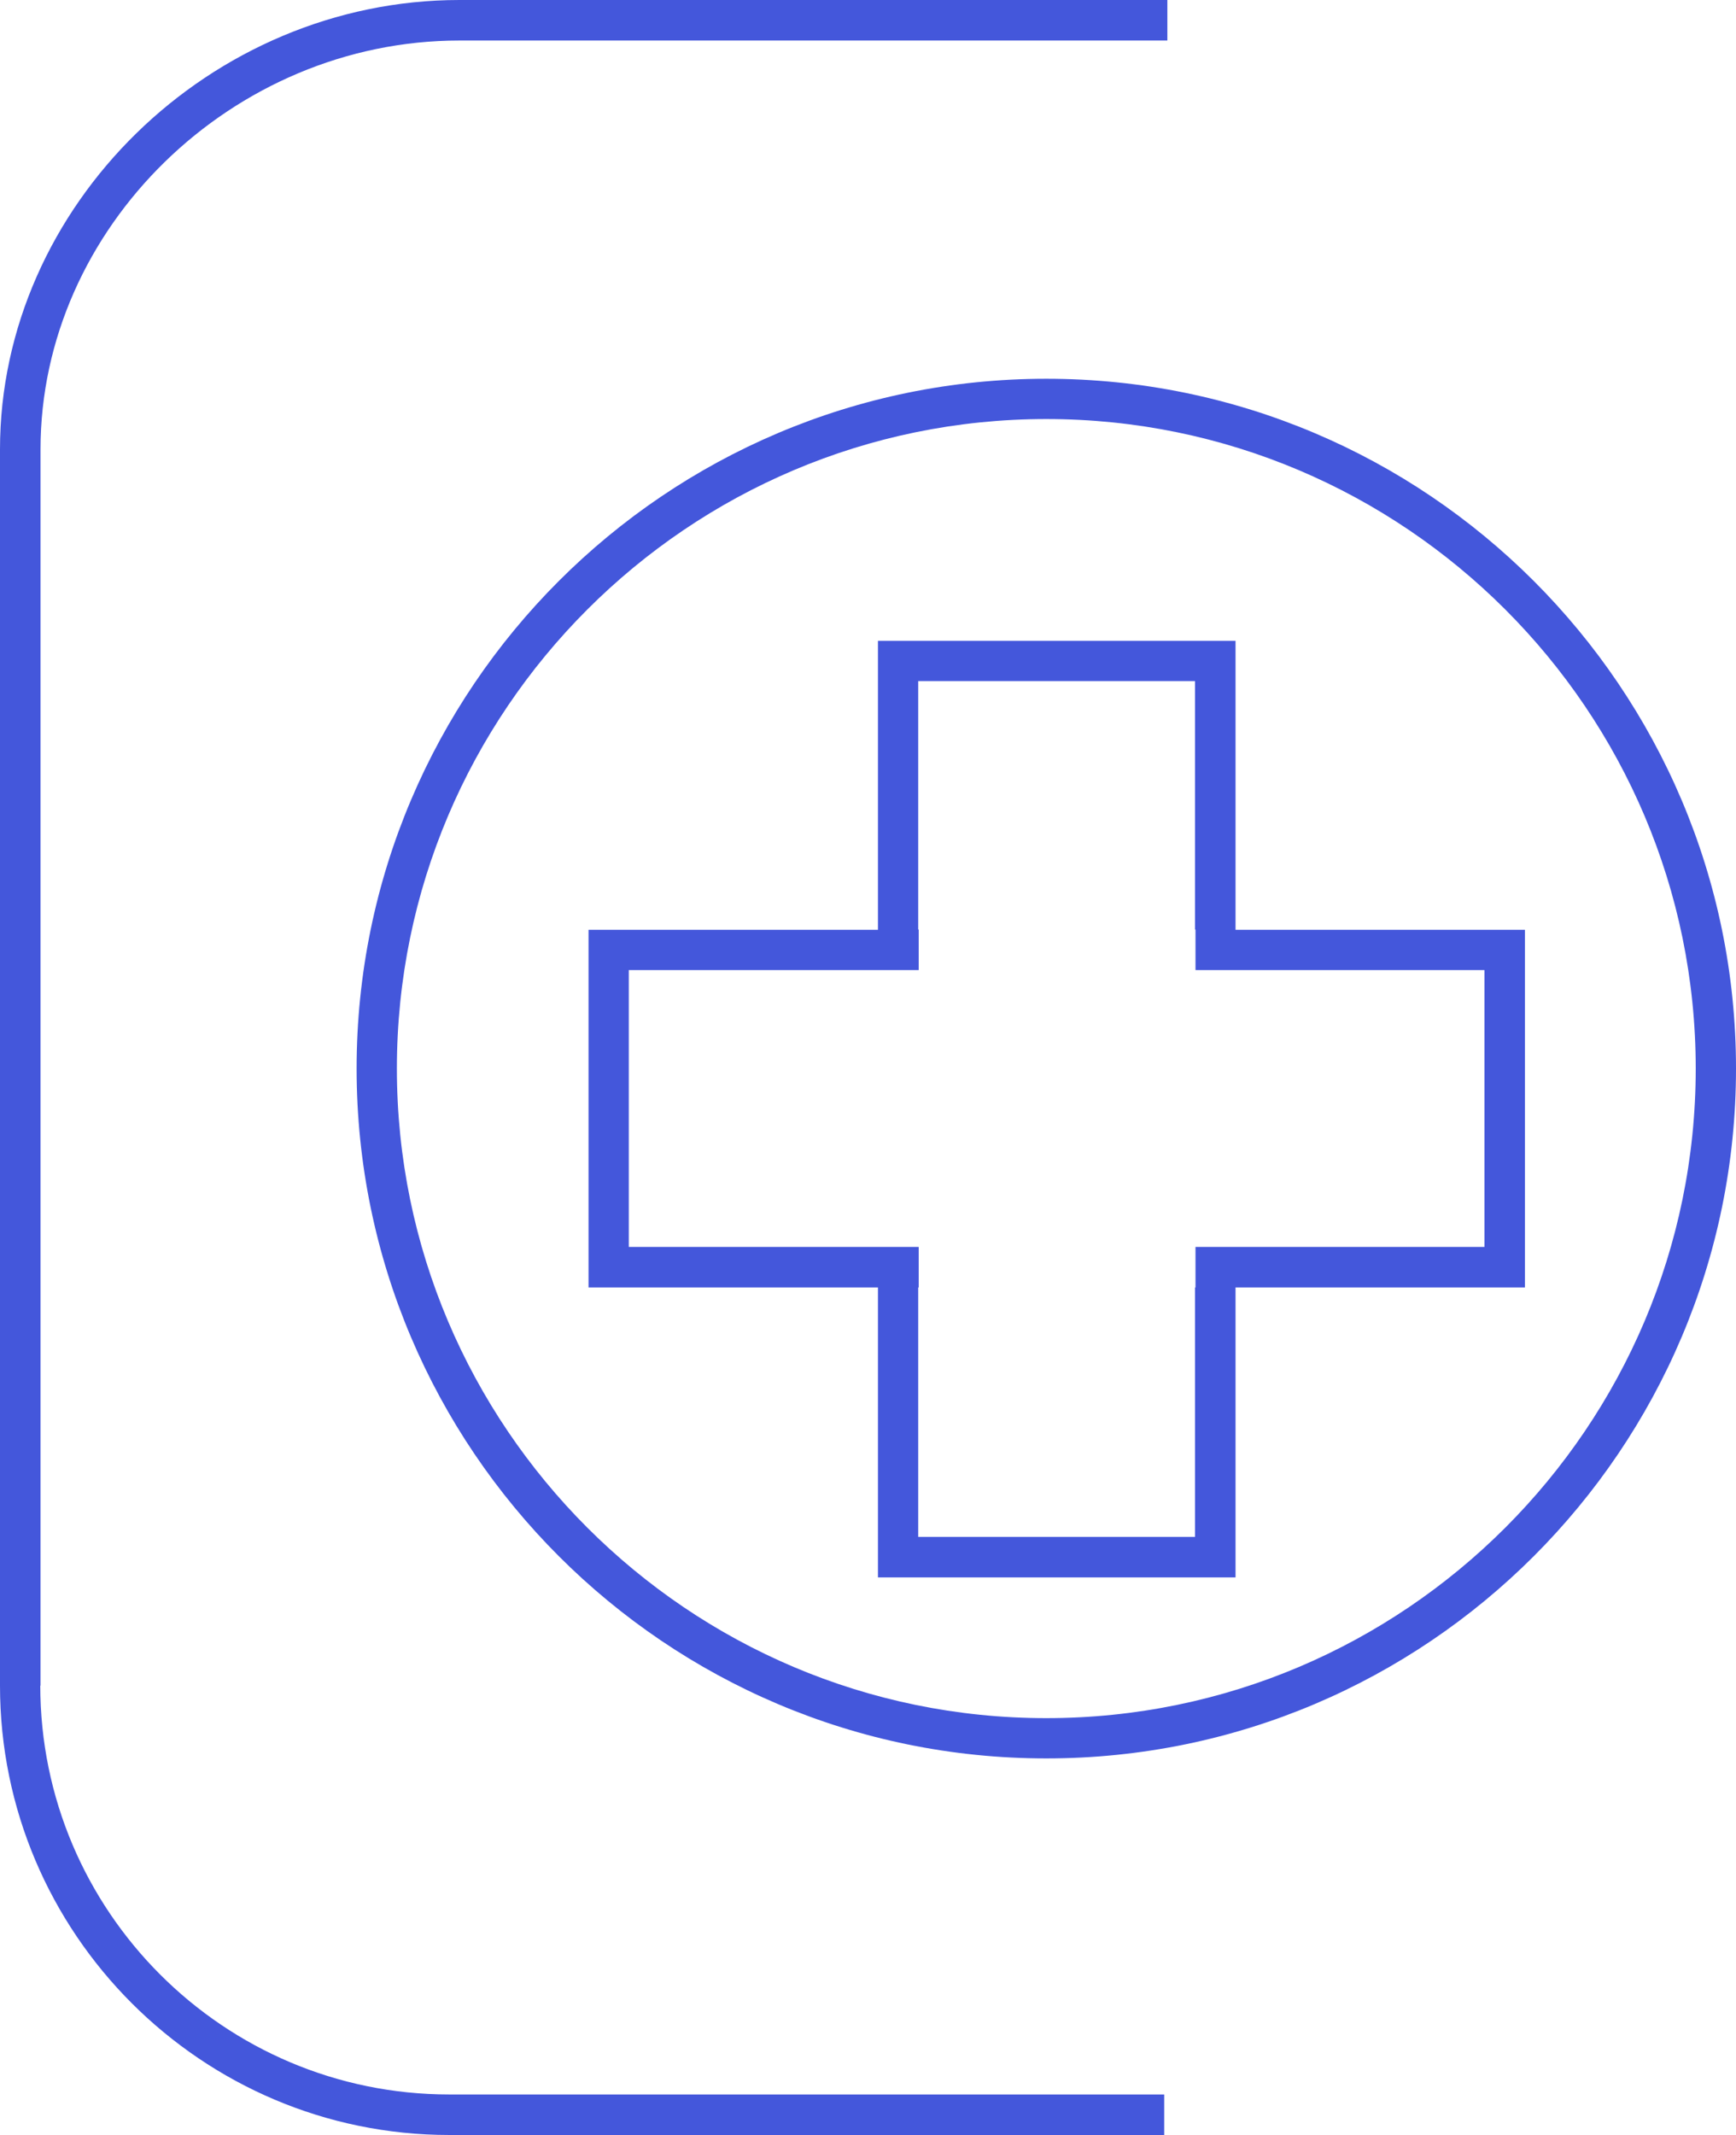
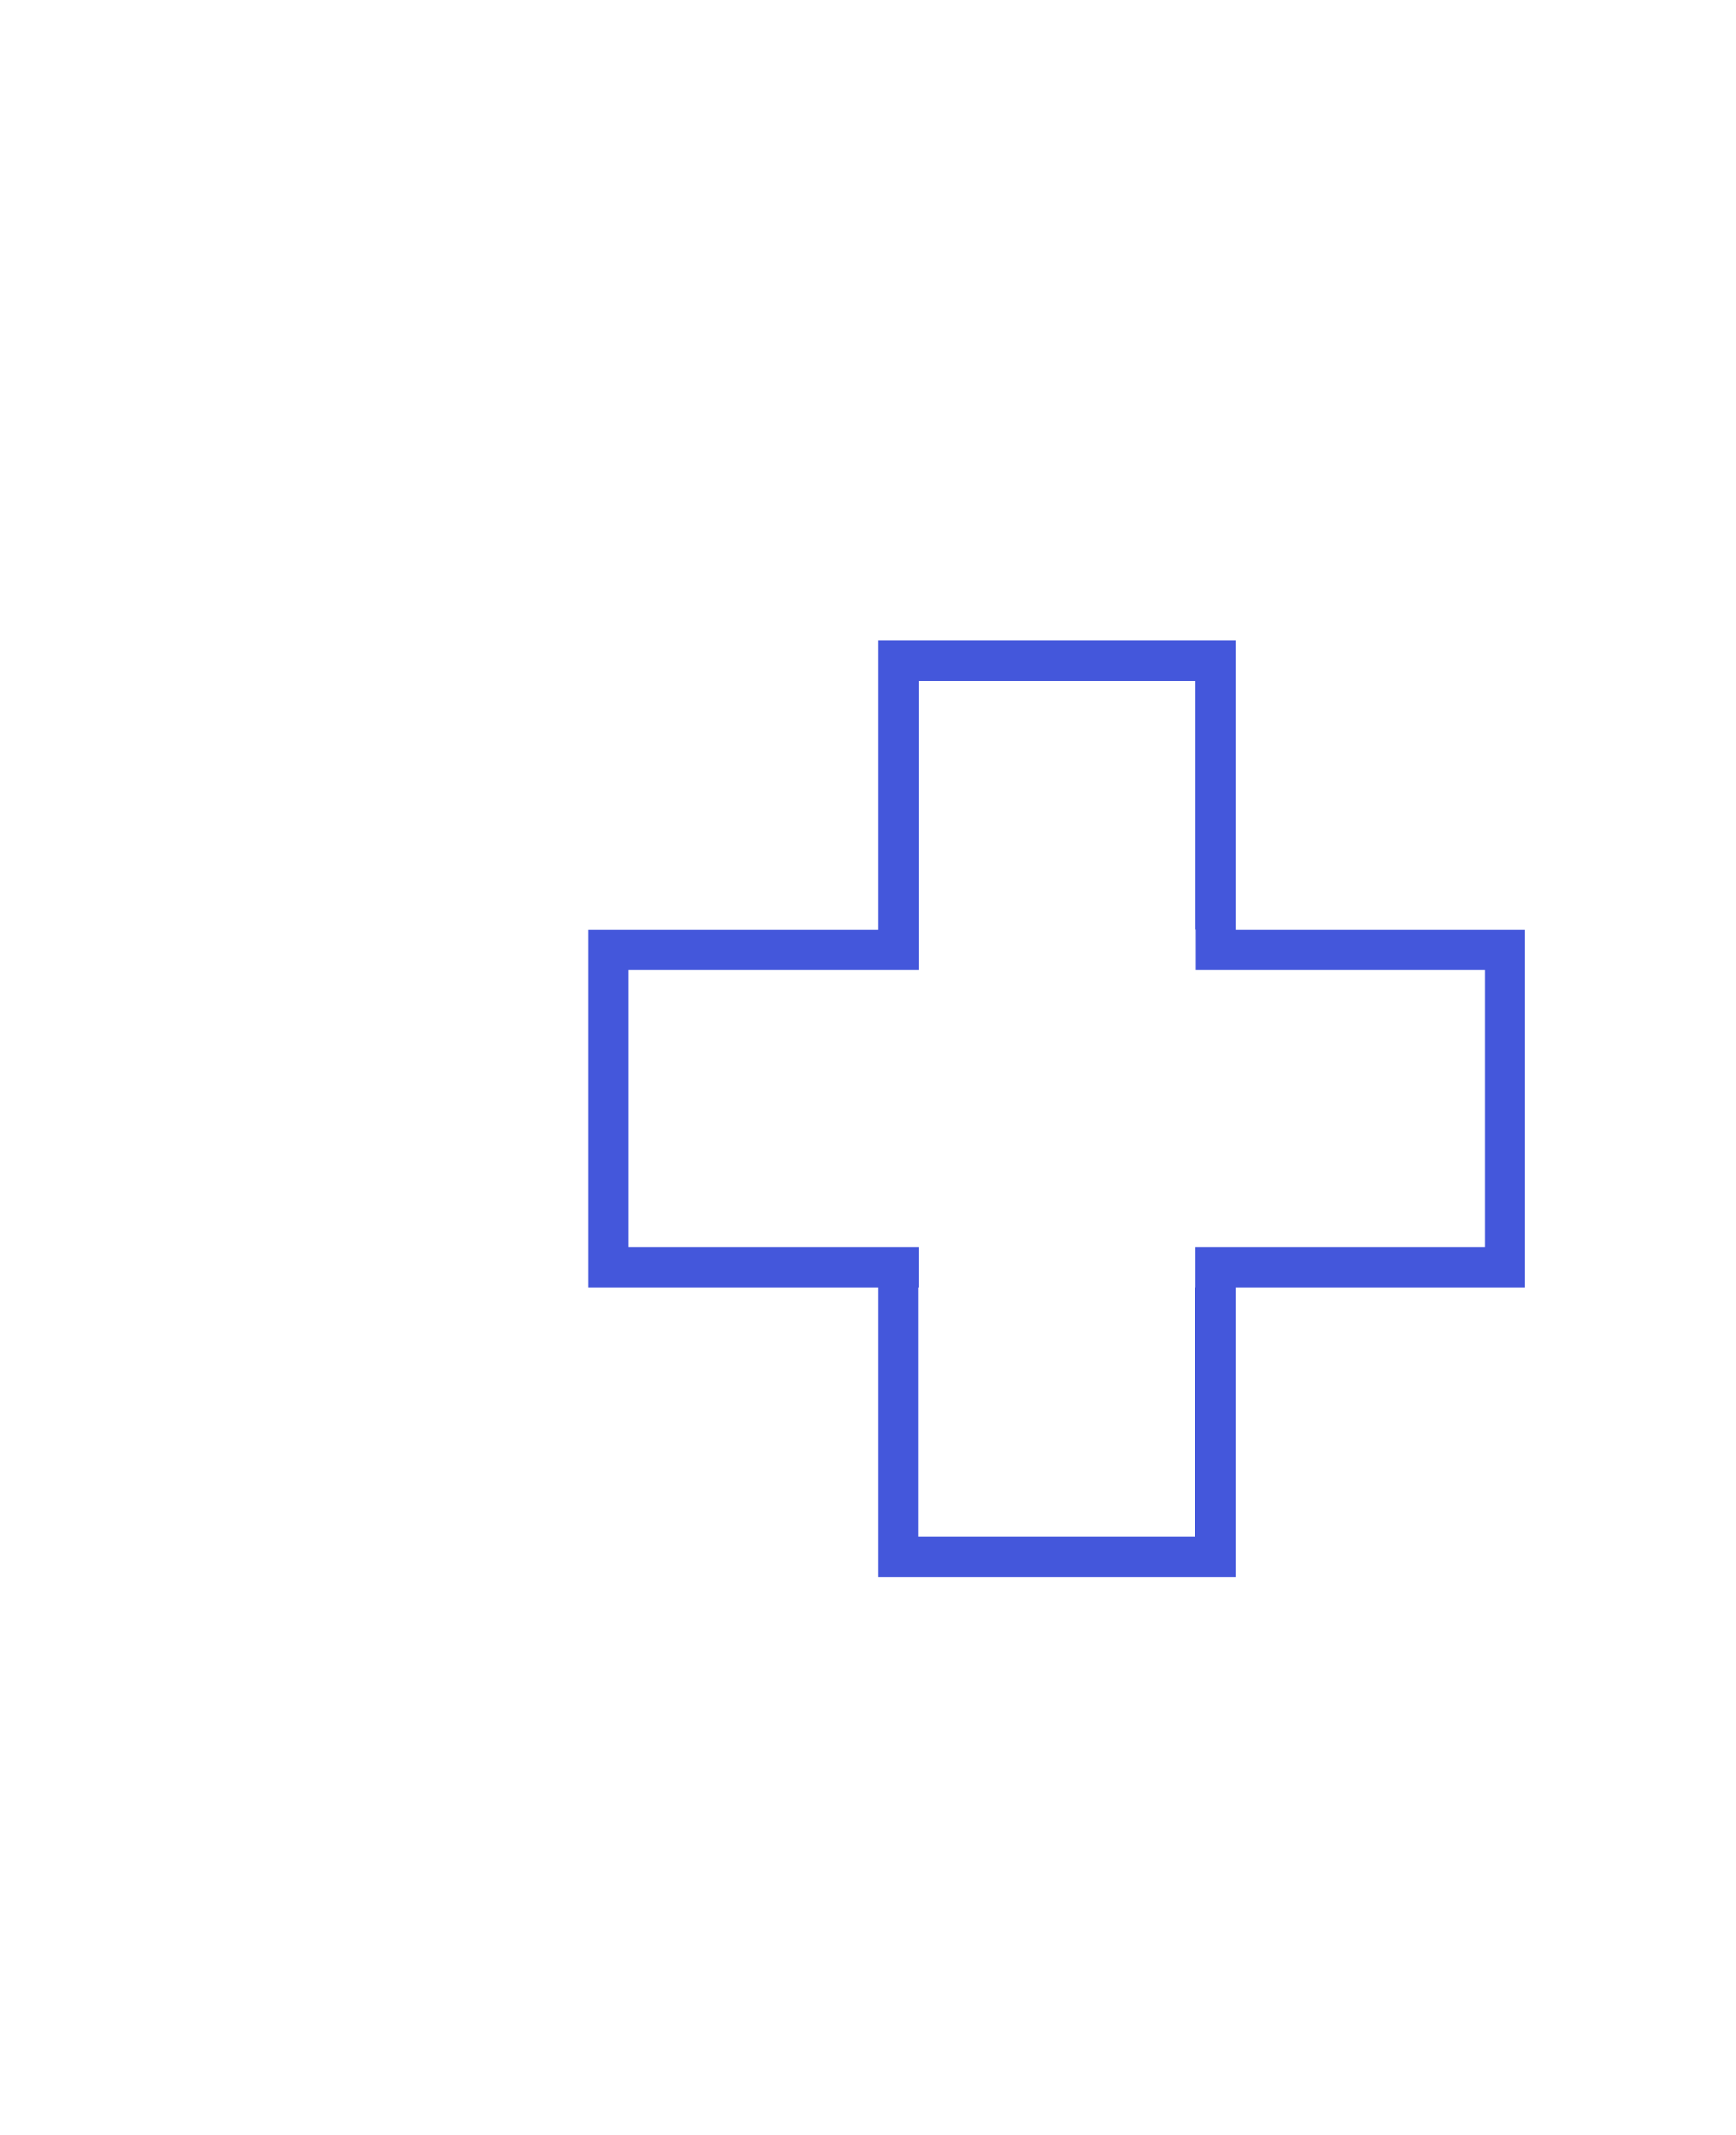
<svg xmlns="http://www.w3.org/2000/svg" id="Calque_2" data-name="Calque 2" viewBox="0 0 71.56 88">
  <defs>
    <style>
      .cls-1 {
        fill: #4457db;
      }
    </style>
  </defs>
  <g id="icon-assistance">
    <g>
-       <path class="cls-1" d="m1.67,69.48V18.52C1.67,9.39,9.58,1.67,18.94,1.67h29.18V0h-29.18C8.67,0,0,8.48,0,18.52v50.95c0,10.21,8.31,18.52,18.52,18.52h29.47v-1.67h-29.47c-9.3,0-16.86-7.56-16.86-16.86Z" />
-       <path class="cls-1" d="m43.13,15.61c-15.68,0-28.43,12.75-28.43,28.43s12.75,28.43,28.43,28.43,28.43-12.75,28.43-28.43-12.75-28.43-28.43-28.43Zm0,55.2c-14.76,0-26.77-12.01-26.77-26.77s12.01-26.77,26.77-26.77,26.77,12.01,26.77,26.77-12.01,26.77-26.77,26.77Z" />
-       <path class="cls-1" d="m50.93,38.32v-11.91h-14.74v11.91h-11.93v14.74h11.93v11.95h14.74v-11.95h11.93v-14.74h-11.93Zm10.26,13.07h-11.91v1.67h-.02v10.28h-11.41v-10.28h.02v-1.67h-11.95v-11.41h11.95v-1.67h-.02v-10.24h11.41v10.24h.02v1.67h11.91v11.41Z" />
+       <path class="cls-1" d="m50.93,38.32v-11.91h-14.74v11.91h-11.93v14.74h11.93v11.95h14.74v-11.95h11.93v-14.74h-11.93Zm10.26,13.07h-11.91v1.67h-.02v10.28h-11.41v-10.28h.02v-1.67h-11.95v-11.41h11.95v-1.67v-10.24h11.41v10.24h.02v1.67h11.91v11.41Z" />
    </g>
  </g>
</svg>